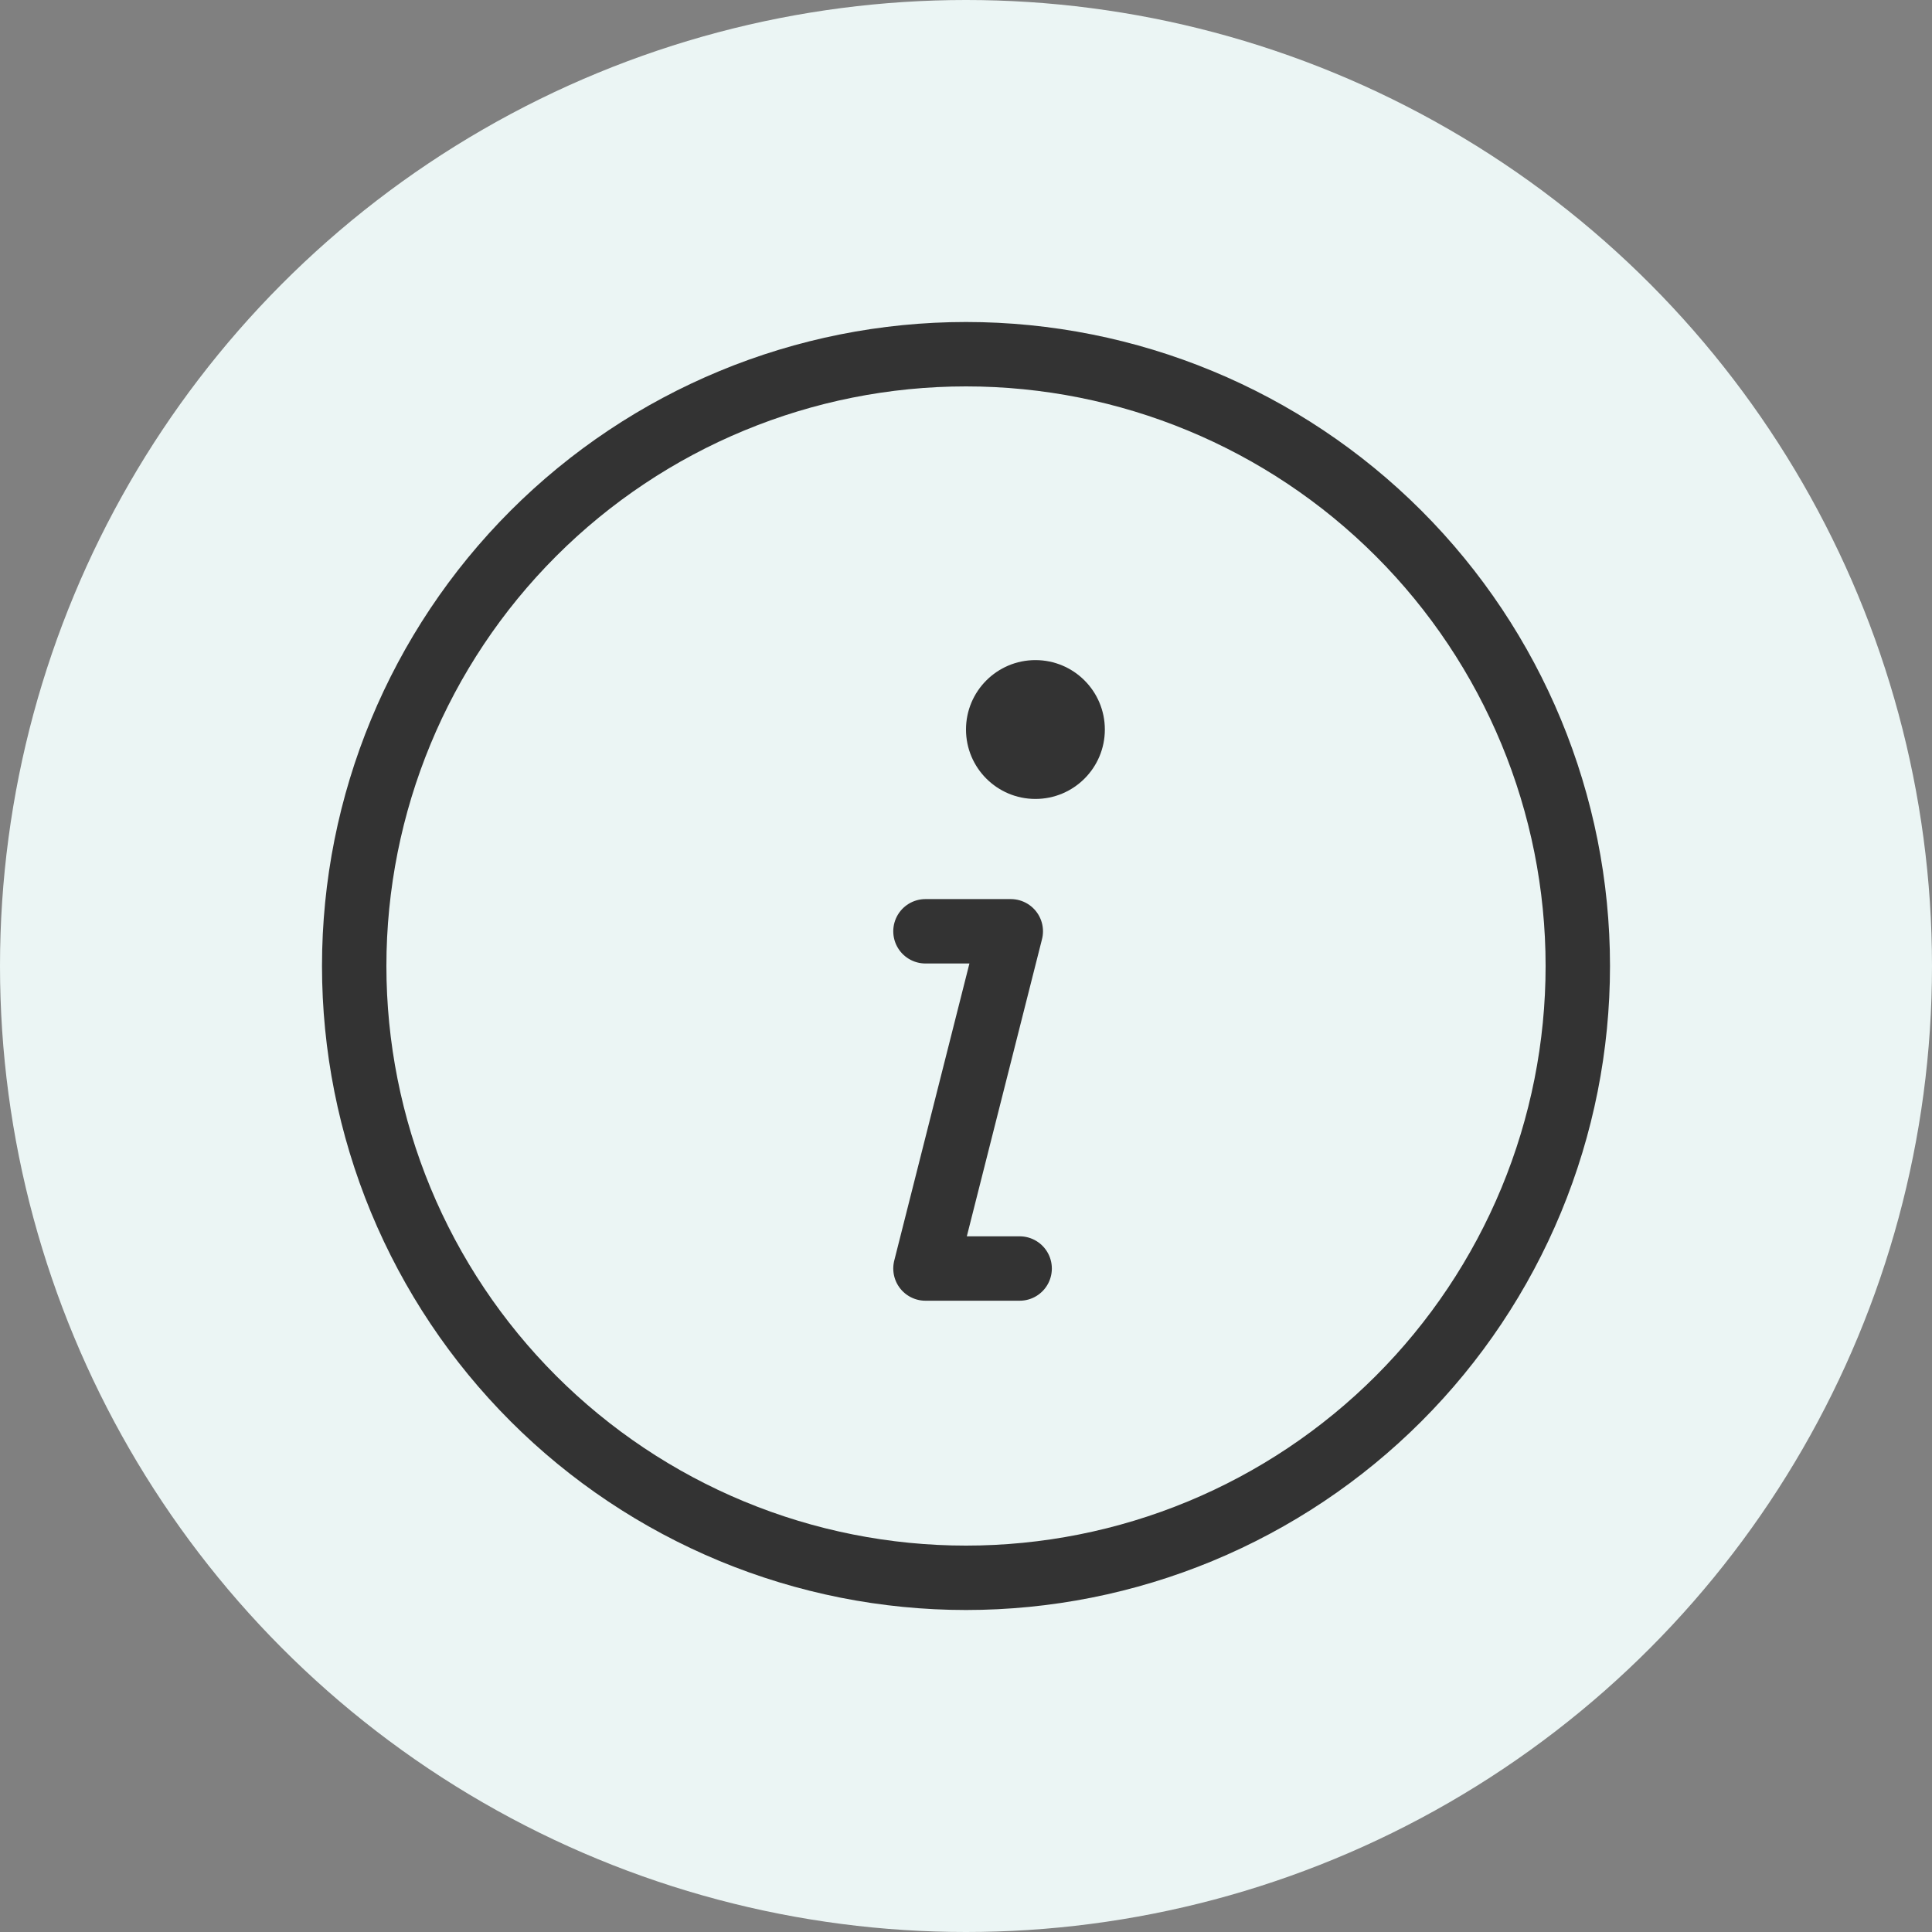
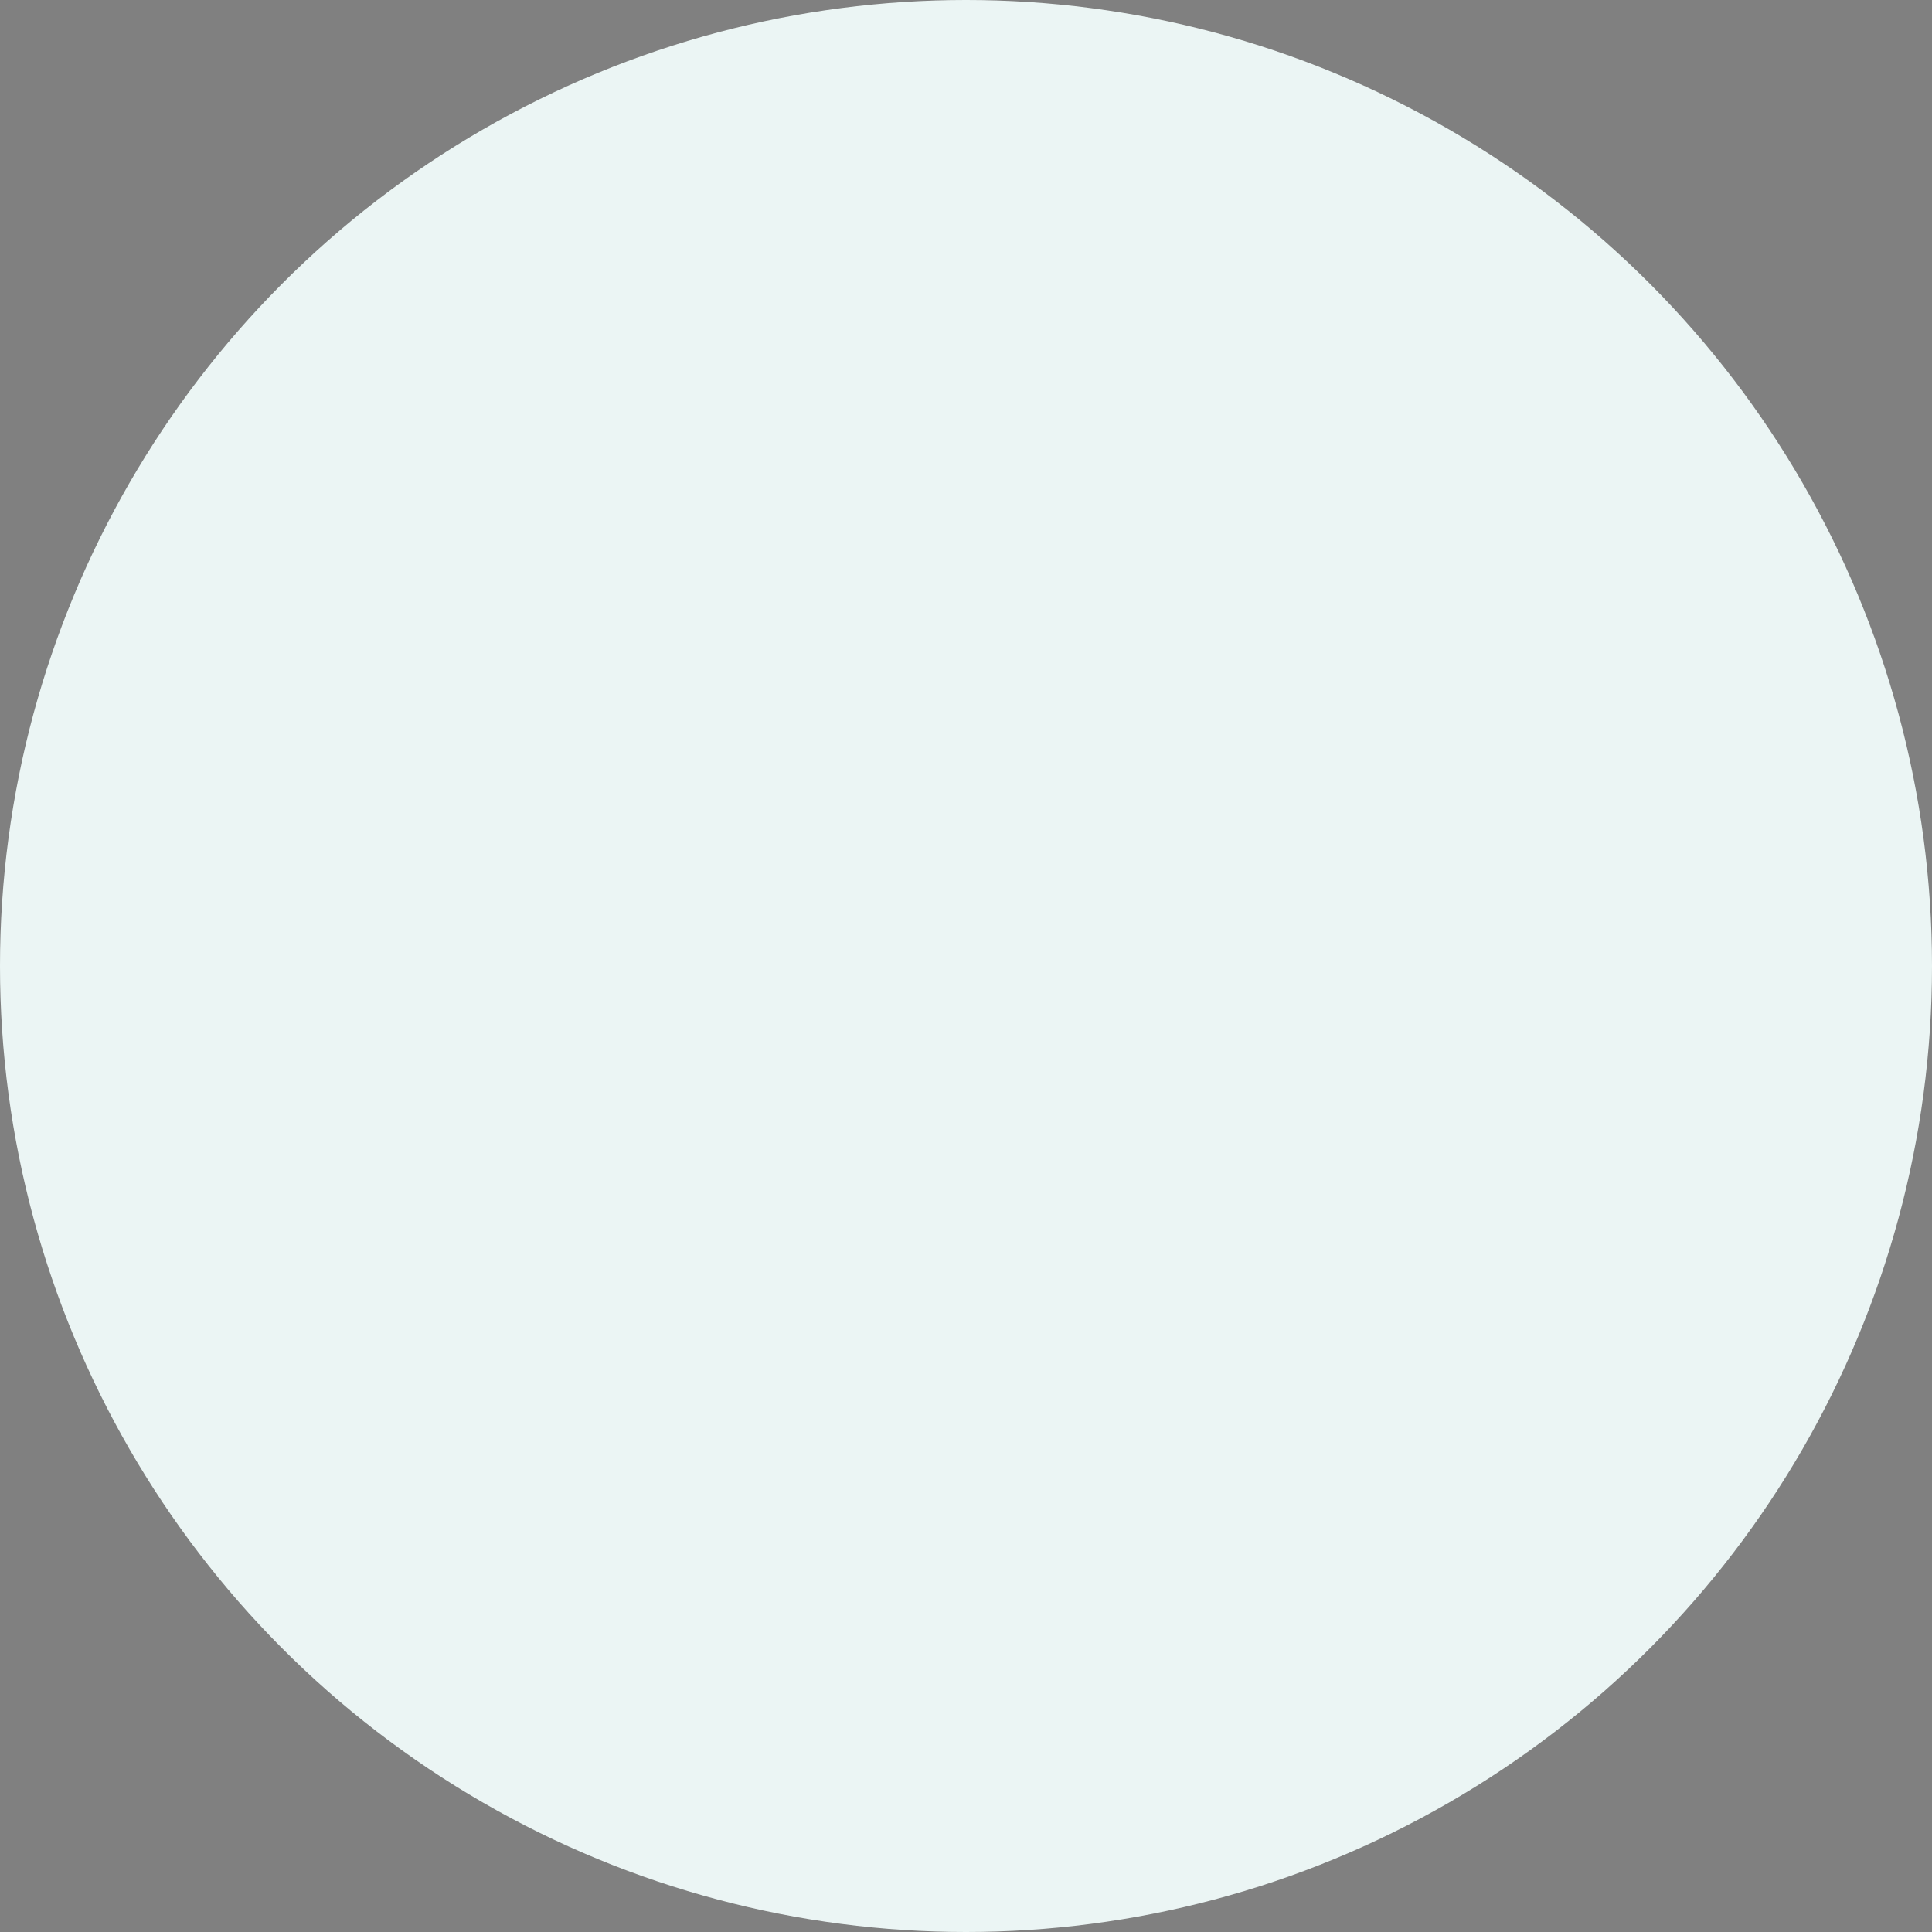
<svg xmlns="http://www.w3.org/2000/svg" width="60" height="60" viewBox="0 0 60 60" fill="none">
  <rect x="0" y="0" width="60" height="60" fill="#808080" stroke="none" />
  <circle cx="30" cy="30" r="30" fill="#EBF5F4" />
-   <path d="M31.666 39.395H28.741L31.391 28.922H28.741M49 30C49 32.495 48.509 34.966 47.554 37.271C46.599 39.576 45.199 41.671 43.435 43.435C41.671 45.199 39.576 46.599 37.271 47.554C34.966 48.509 32.495 49 30 49C27.505 49 25.034 48.509 22.729 47.554C20.424 46.599 18.329 45.199 16.565 43.435C14.801 41.671 13.401 39.576 12.446 37.271C11.492 34.966 11 32.495 11 30C11 24.961 13.002 20.128 16.565 16.565C20.128 13.002 24.961 11 30 11C35.039 11 39.872 13.002 43.435 16.565C46.998 20.128 49 24.961 49 30Z" stroke="#333333" stroke-width="2" stroke-linecap="round" stroke-linejoin="round" />
-   <circle cx="32.156" cy="22.656" r="2.156" fill="#333333" />
</svg>